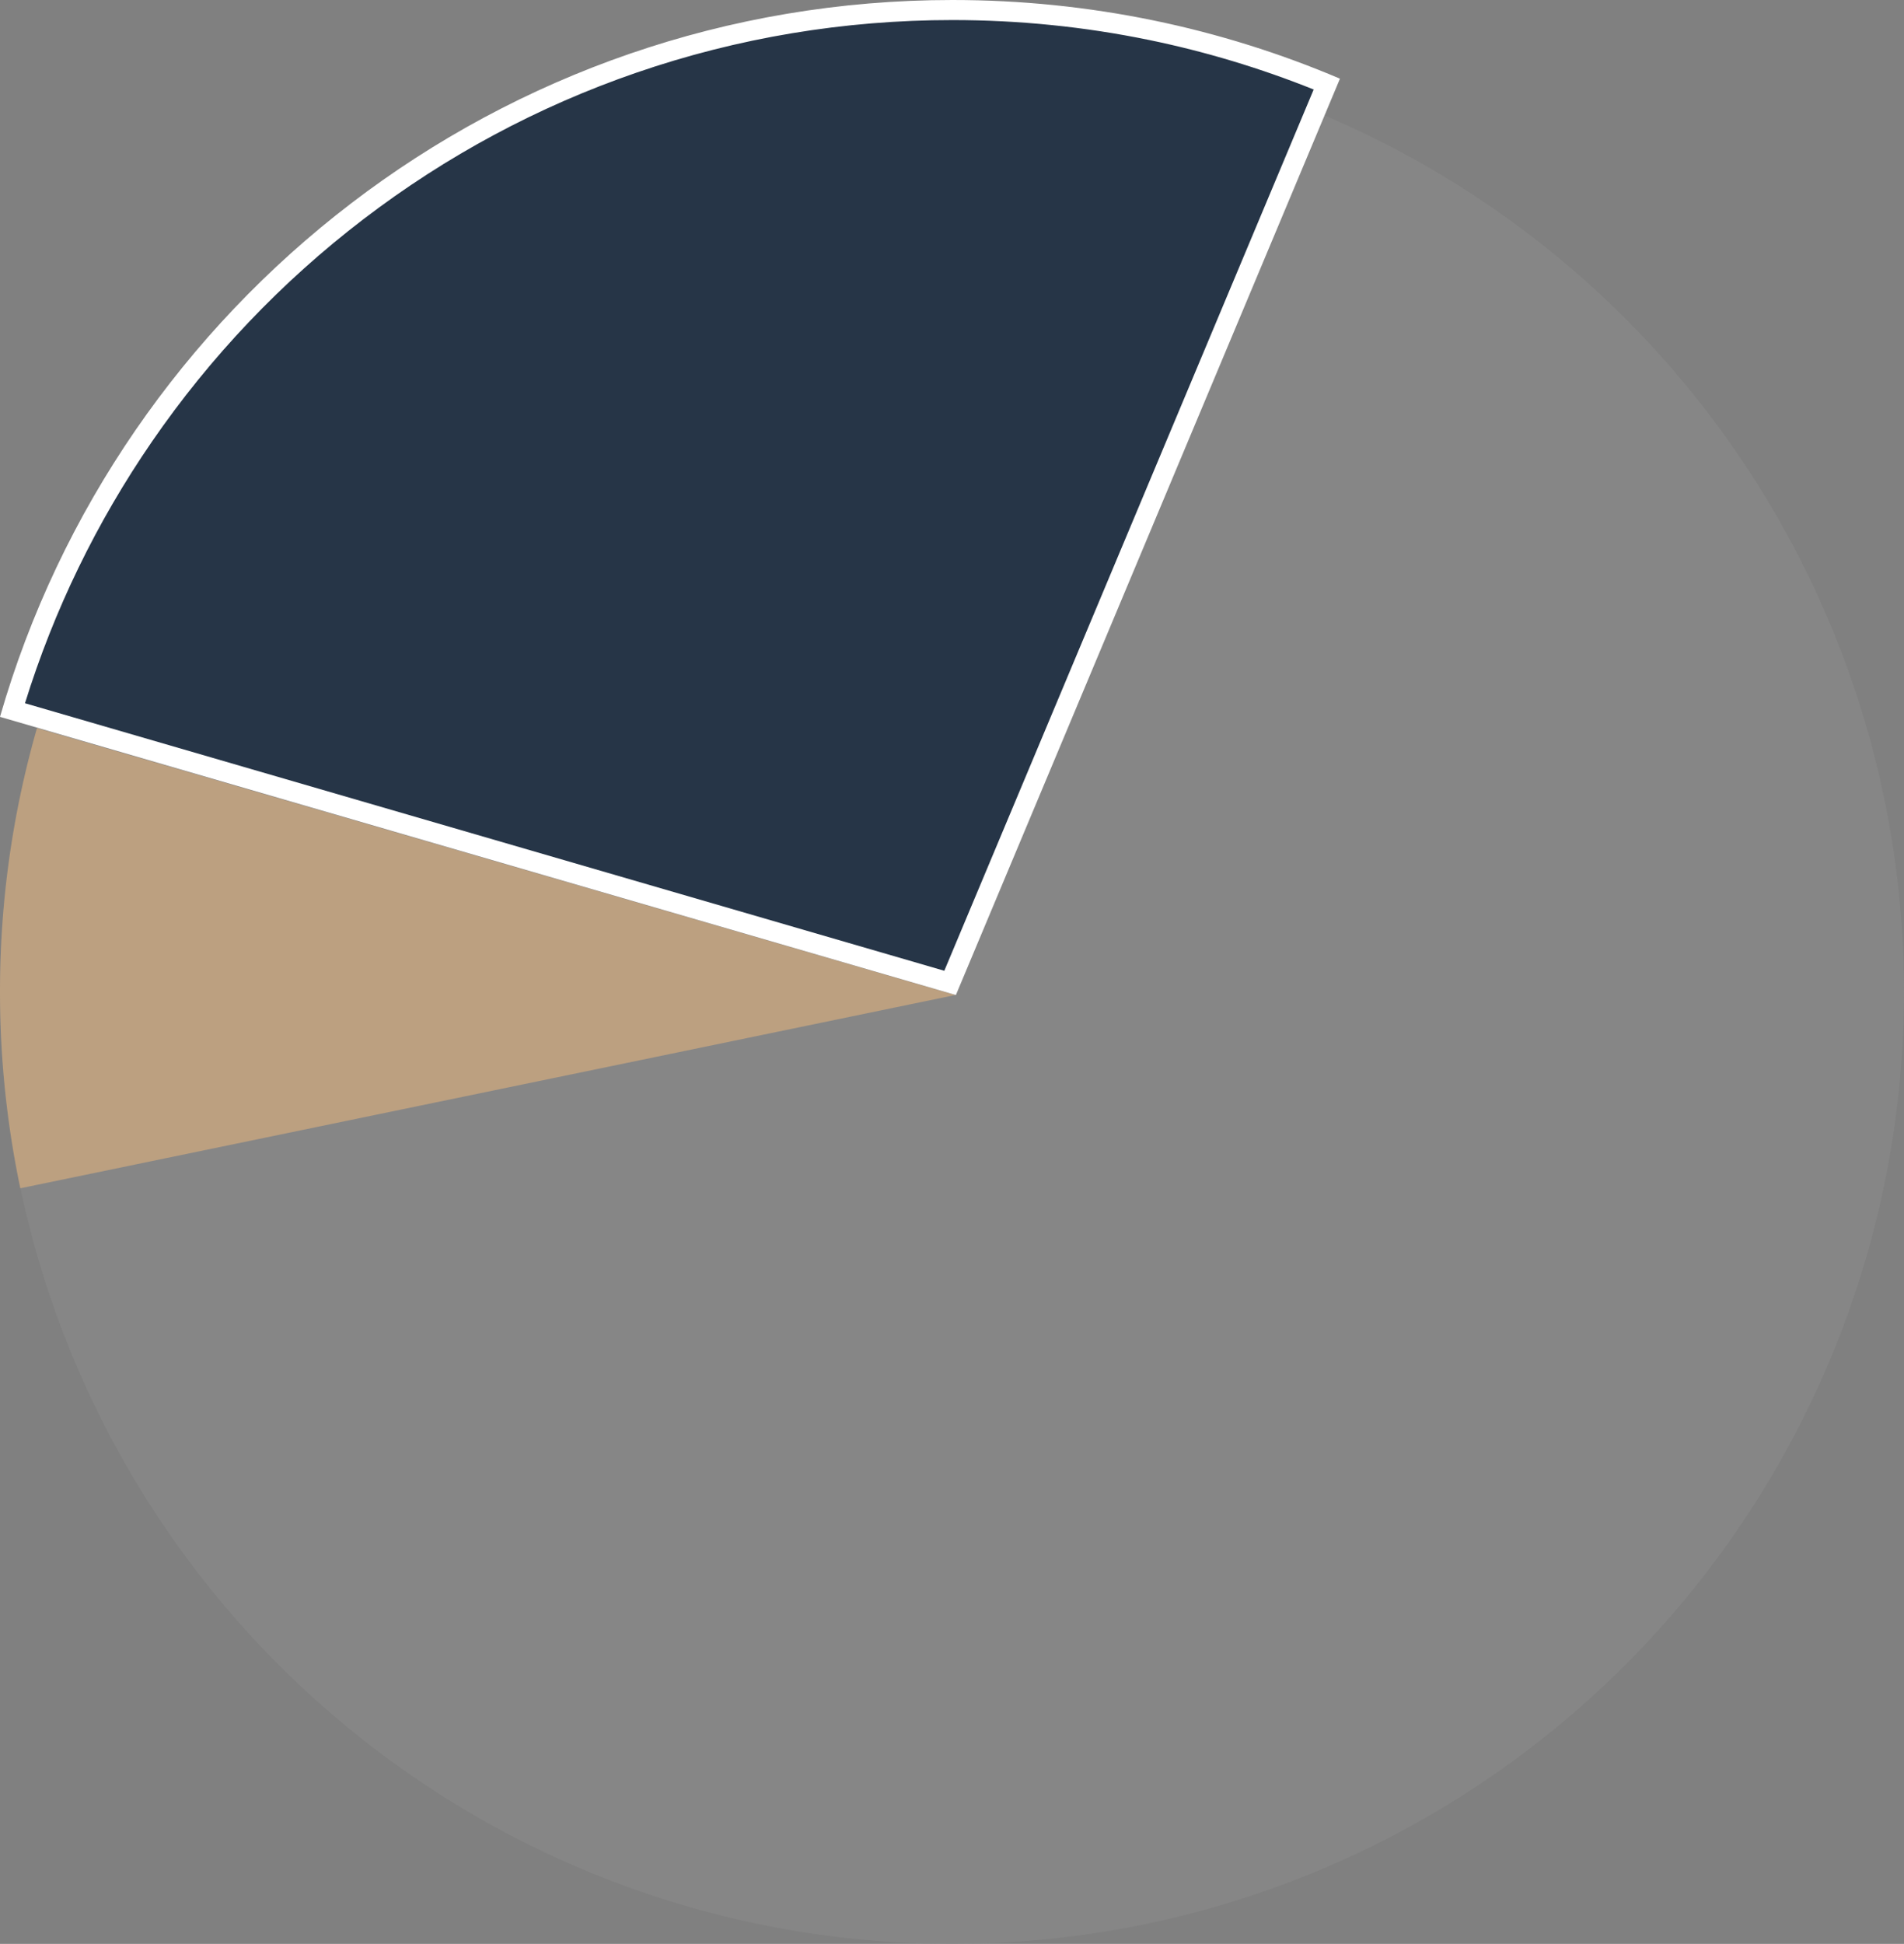
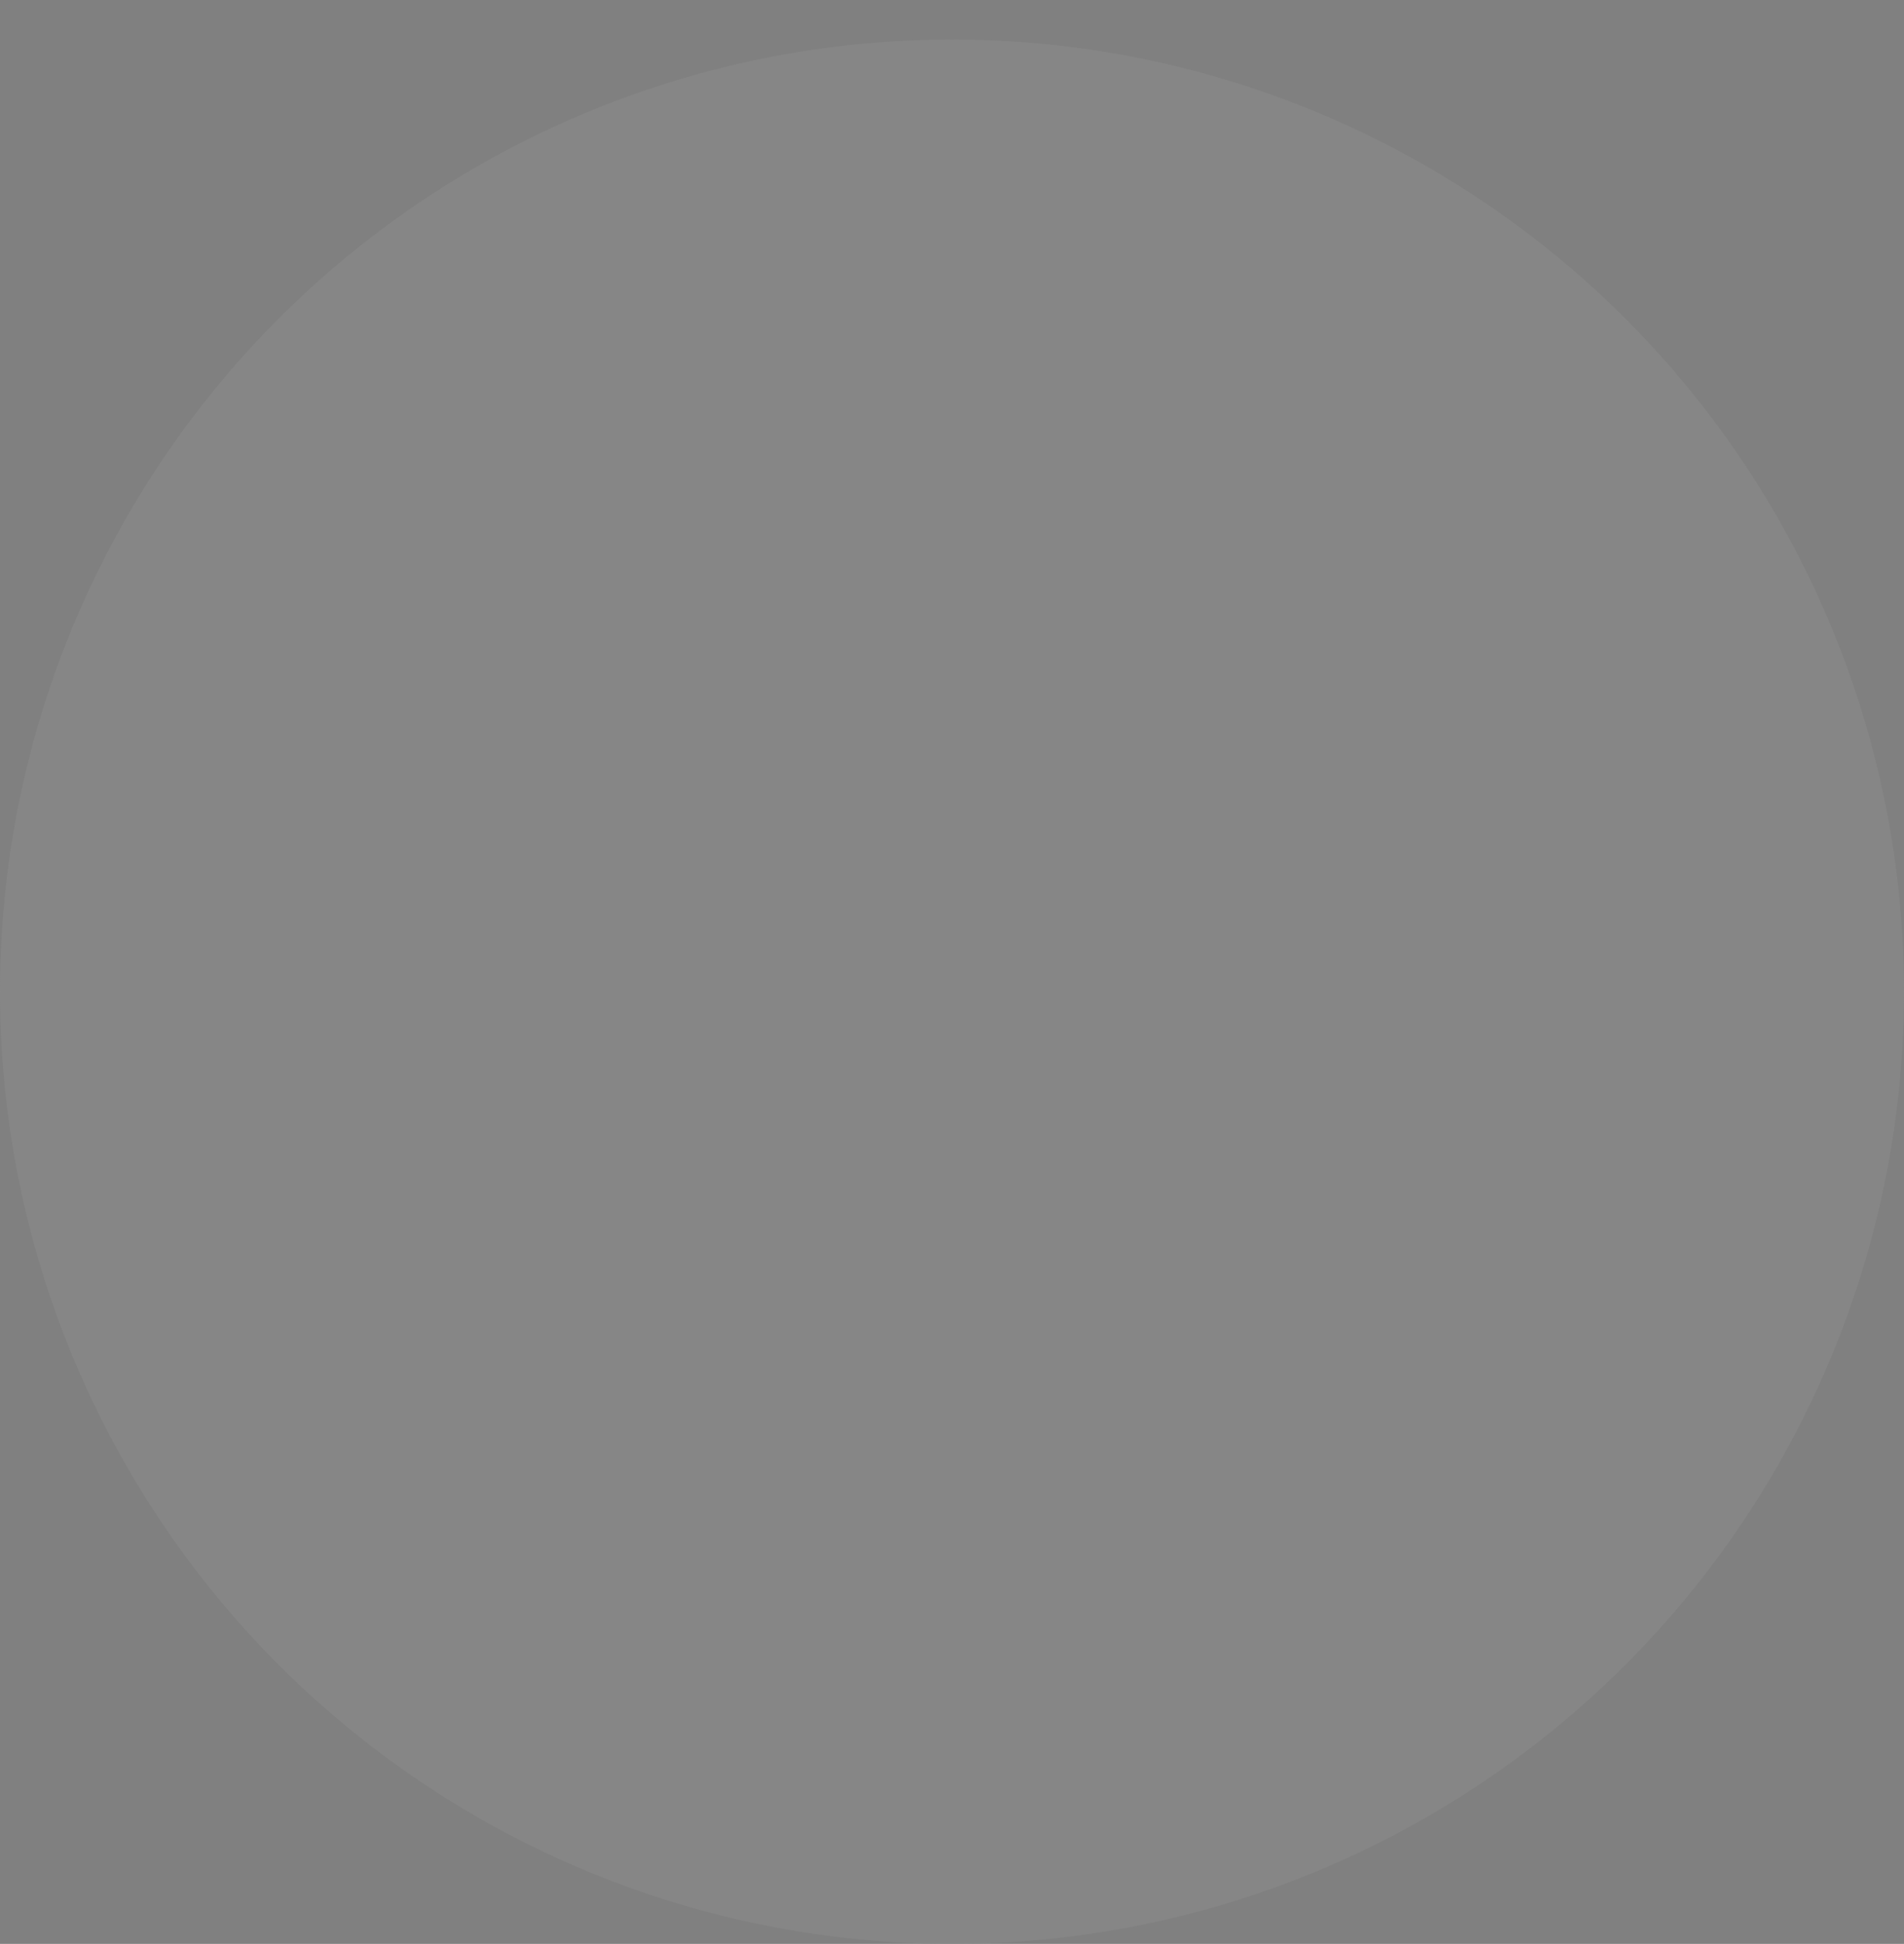
<svg xmlns="http://www.w3.org/2000/svg" width="190" height="193.944" viewBox="0 0 190 193.944">
  <rect x="0" y="0" width="190" height="193.944" fill="#808080" stroke="none" />
  <g id="Grupo_116" data-name="Grupo 116" transform="translate(-1508 -3941)">
    <g id="Grupo_108" data-name="Grupo 108" transform="translate(1508 3941)">
      <circle id="Elipse_9" data-name="Elipse 9" cx="95" cy="95" r="95" transform="translate(0 3.944)" fill="#8a8a8a" opacity="0.6" />
-       <path id="Intersección_4" data-name="Intersección 4" d="M0,26.3A95.06,95.06,0,0,1,3.687,0L95.329,26.628,2.026,45.91A95.435,95.435,0,0,1,0,26.3Z" transform="translate(0 72.645)" fill="#e0b07c" opacity="0.6" />
      <g id="Intersección_3" data-name="Intersección 3" transform="translate(0 0)" fill="#263547">
-         <path d="M 94.81 98.064 L 1.242 70.84 C 4.152 61.098 8.557 51.901 14.344 43.487 C 20.233 34.924 27.409 27.381 35.67 21.066 C 44.019 14.684 53.268 9.72 63.161 6.312 C 73.393 2.787 84.12 1 95.045 1 C 101.719 1 108.389 1.676 114.869 3.009 C 120.858 4.242 126.753 6.049 132.405 8.385 L 94.81 98.064 Z" stroke="none" />
-         <path d="M 94.232 96.854 L 131.092 8.93 C 125.783 6.801 120.267 5.141 114.668 3.989 C 108.254 2.669 101.652 2 95.045 2 C 84.232 2 73.614 3.769 63.486 7.258 C 53.696 10.631 44.541 15.544 36.277 21.861 C 28.1 28.111 20.998 35.578 15.168 44.054 C 9.631 52.103 5.373 60.878 2.493 70.163 L 94.232 96.854 M 95.387 99.273 L 3.397993623366347e-06 71.52 C 11.881 30.218 49.937 1.040316510625416e-05 95.045 1.040316510625416e-05 C 108.765 1.040316510625416e-05 121.837 2.797 133.714 7.849 L 95.387 99.273 Z" stroke="none" fill="#fff" />
-       </g>
+         </g>
    </g>
  </g>
</svg>